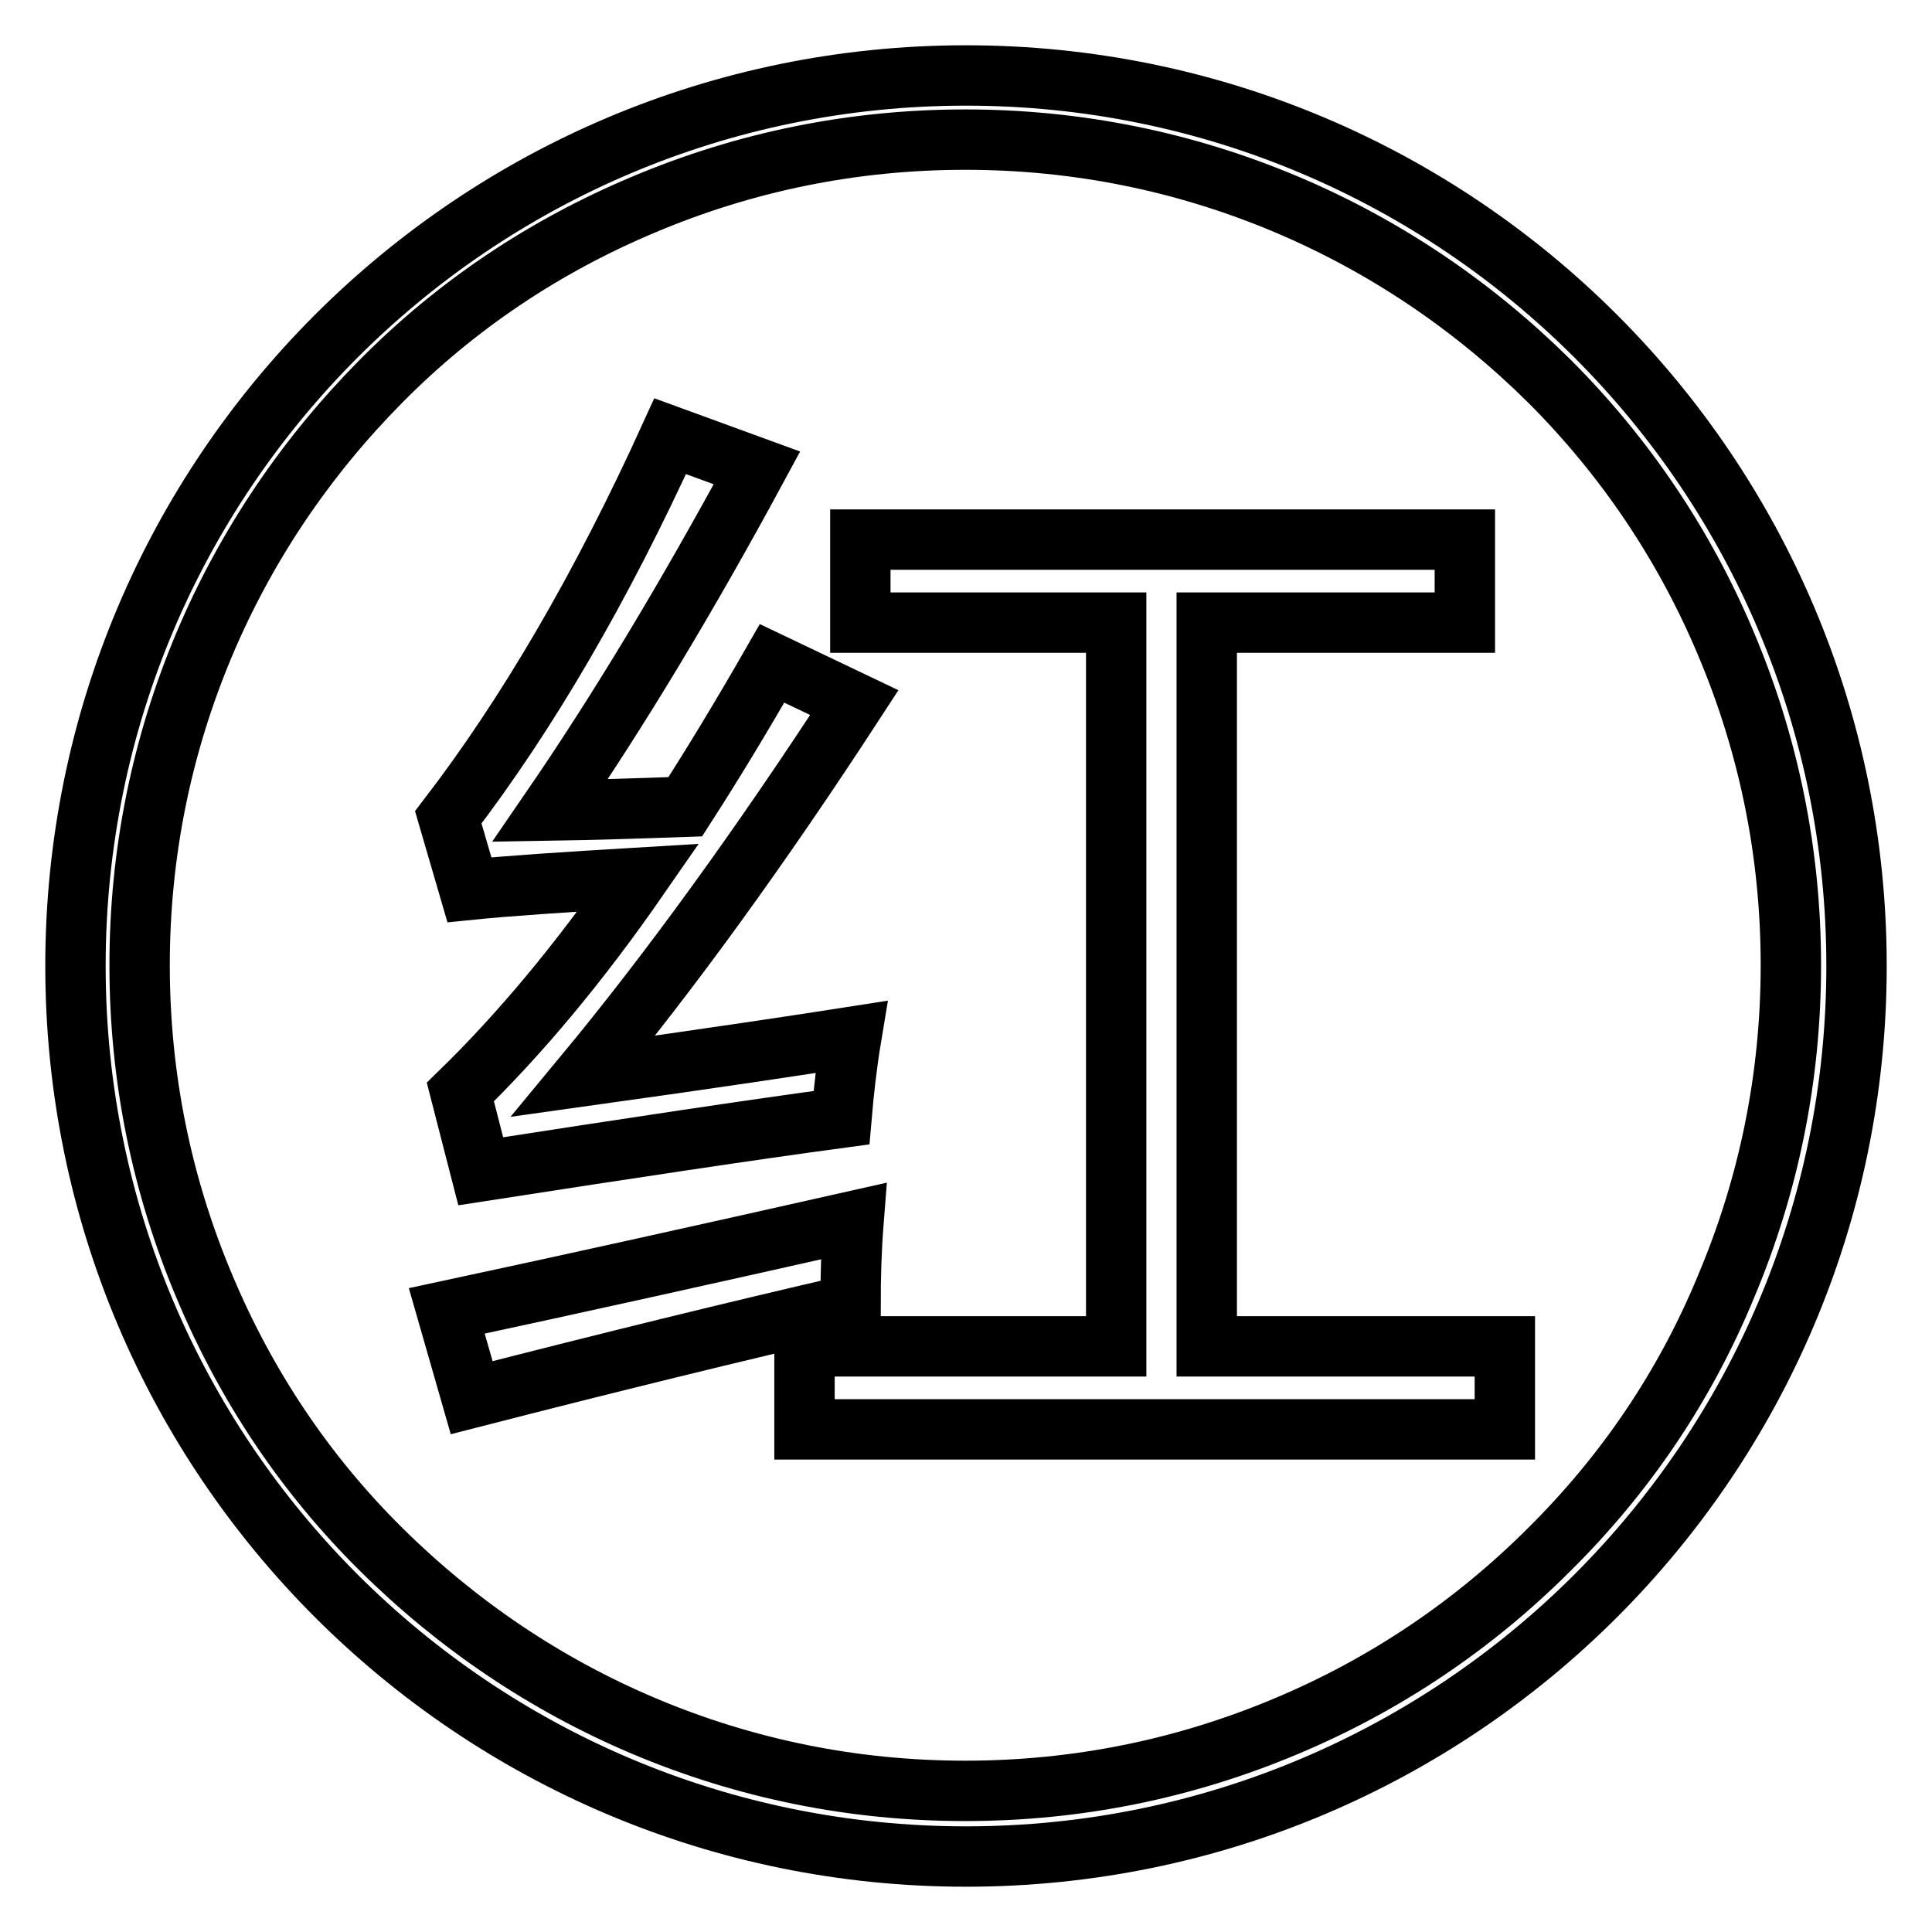
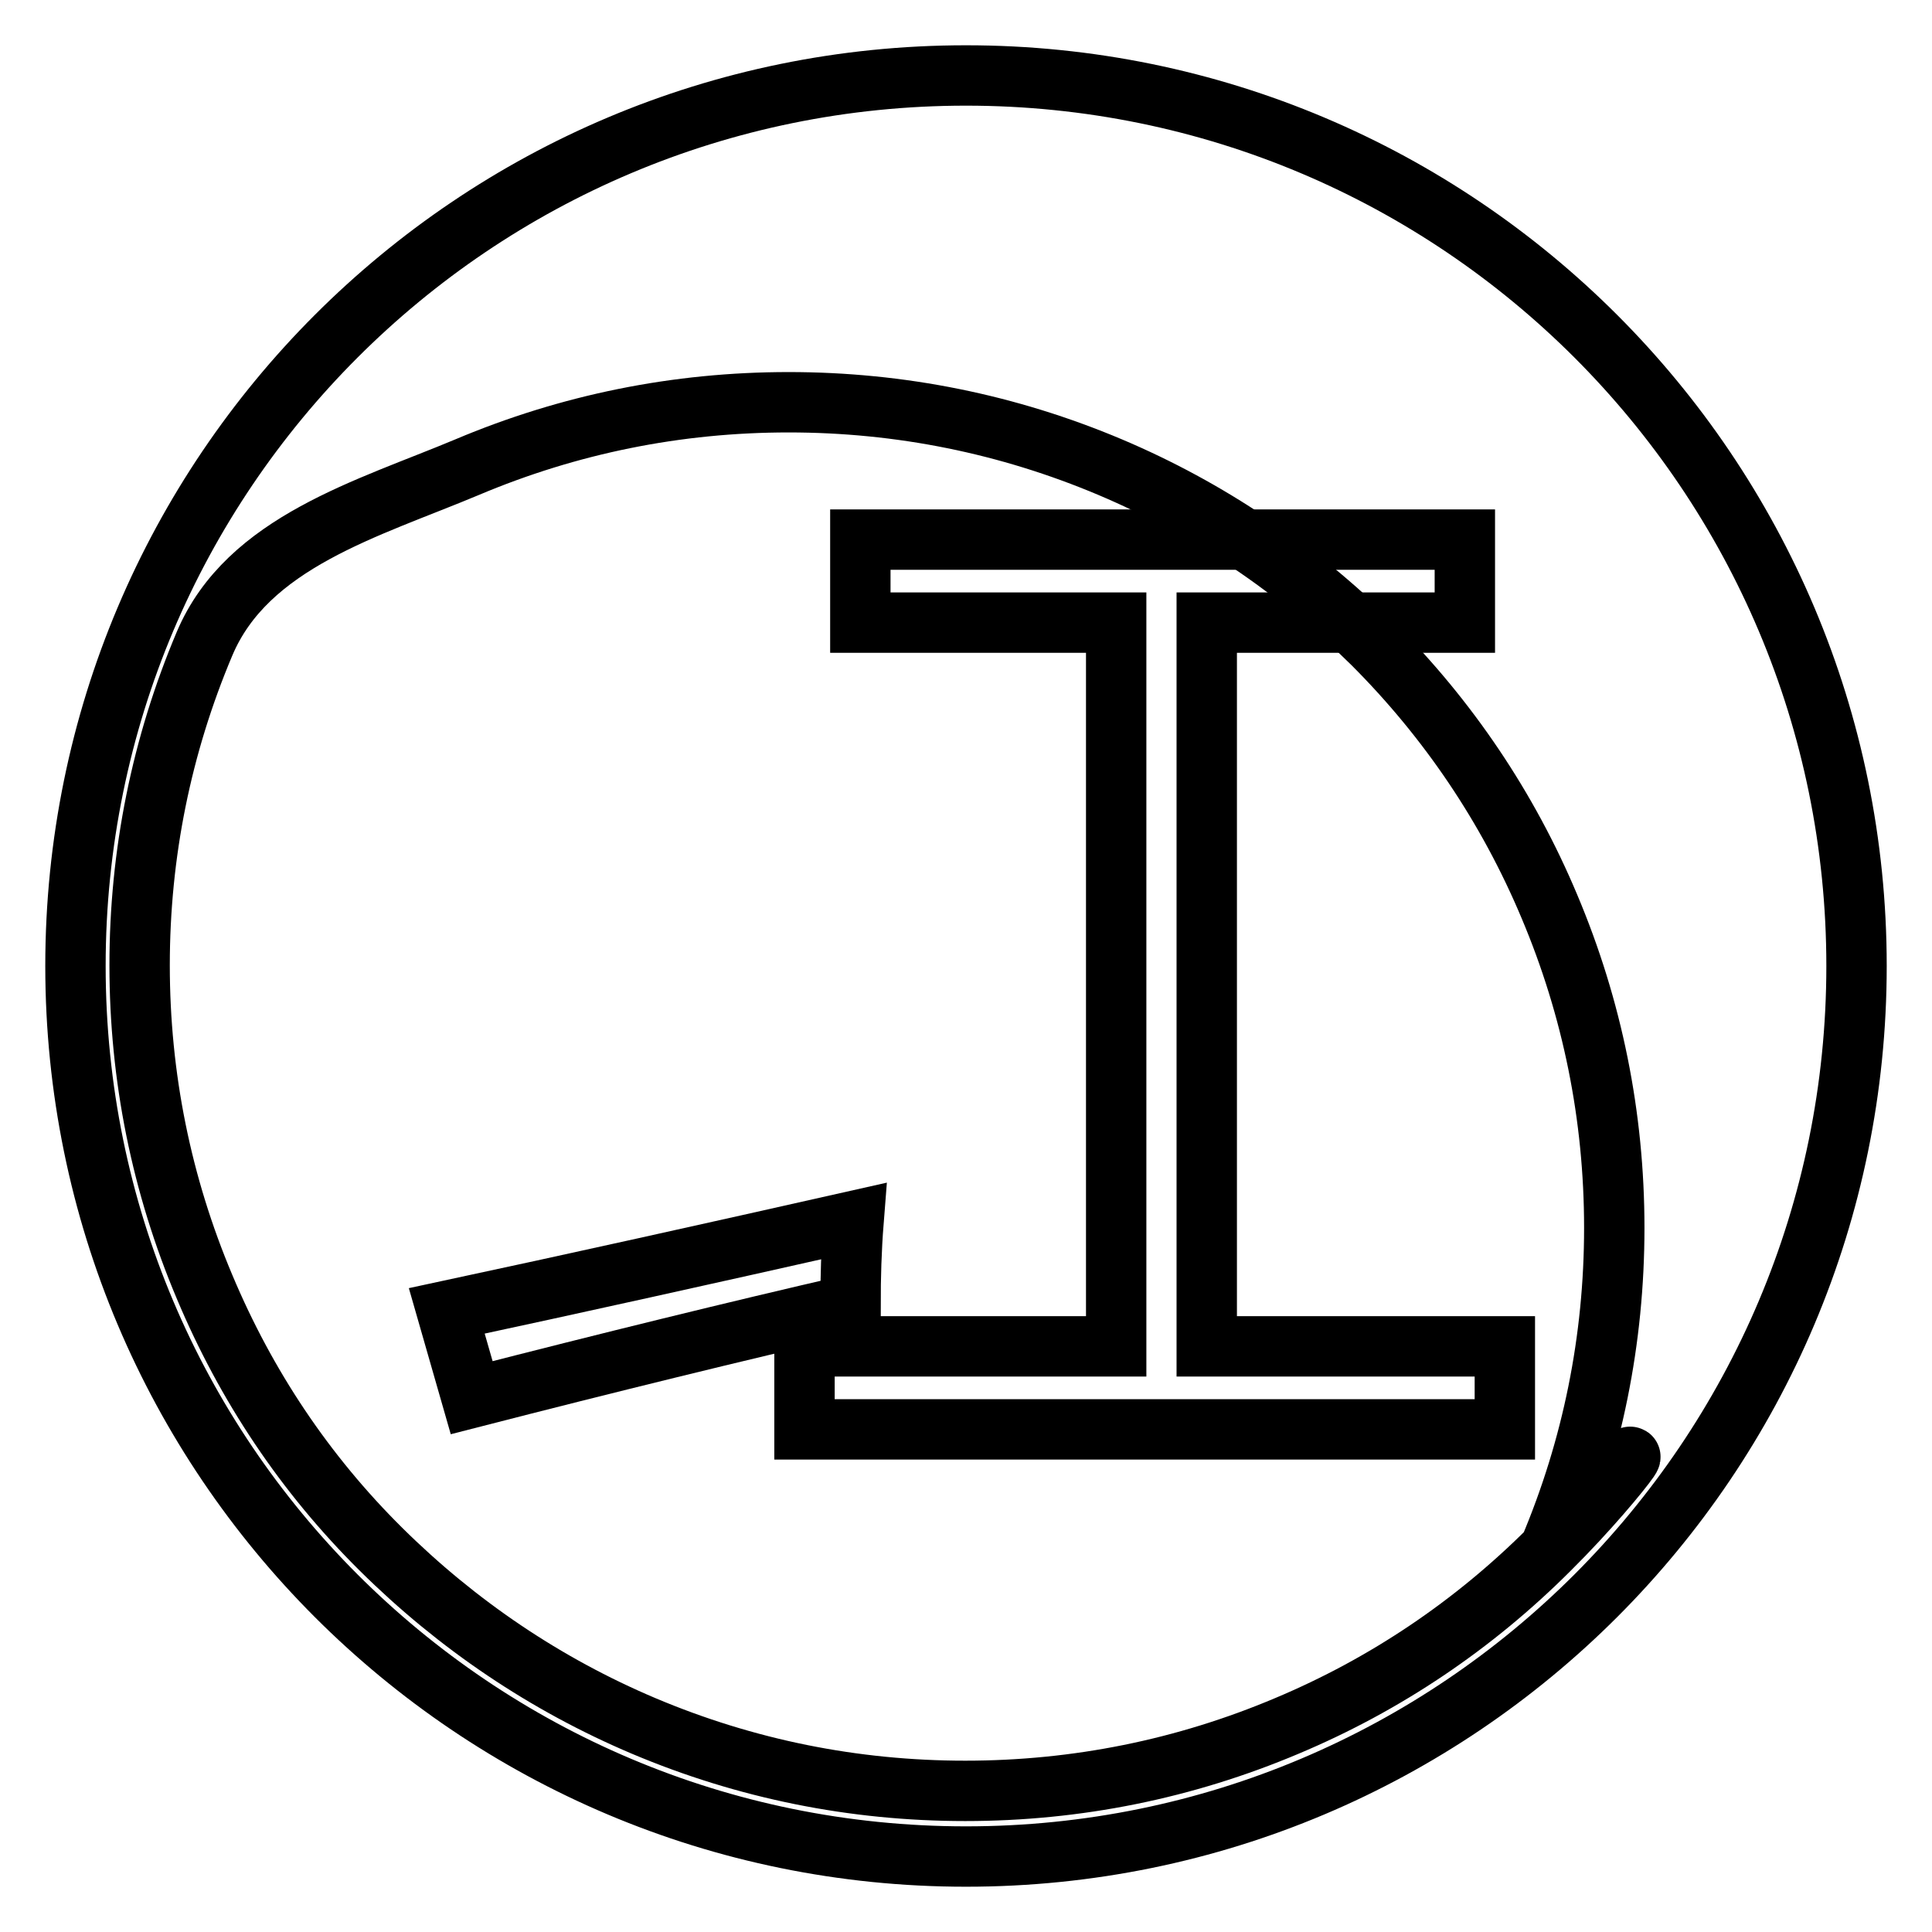
<svg xmlns="http://www.w3.org/2000/svg" version="1.1" x="0px" y="0px" viewBox="0 0 256 256" enable-background="new 0 0 256 256" xml:space="preserve">
  <g>
    <g>
-       <path stroke-width="8" fill-opacity="0" stroke="#000000" d="M128,10C62.8,10,10,62.8,10,128c0,65.2,52.8,118,118,118c65.2,0,118-52.8,118-118C246,62.8,193.2,10,128,10z M205.3,205.3c-10,10-21.7,17.9-34.8,23.4c-13.5,5.7-27.8,8.6-42.6,8.6c-14.8,0-29.1-2.9-42.6-8.6c-13-5.5-24.7-13.4-34.8-23.4s-17.9-21.7-23.4-34.8c-5.7-13.5-8.6-27.8-8.6-42.6c0-14.8,2.9-29.1,8.6-42.6c5.5-13,13.4-24.7,23.4-34.8s21.7-17.9,34.8-23.4c13.5-5.7,27.8-8.6,42.6-8.6c14.8,0,29.1,2.9,42.6,8.6c13,5.5,24.7,13.4,34.8,23.4c10,10,17.9,21.7,23.4,34.8c5.7,13.5,8.6,27.8,8.6,42.6c0,14.8-2.9,29.1-8.6,42.6C223.3,183.6,215.4,195.3,205.3,205.3z" />
-       <path stroke-width="8" fill-opacity="0" stroke="#000000" d="M84.6,116.3c-7.9,11.4-15.8,20.8-23.6,28.4l2.7,10.5c20-3.1,35.9-5.5,47.8-7.1c0.3-3.5,0.7-7.1,1.3-10.7c-6.4,1-18.3,2.8-35.5,5.2c11.6-14,23.6-30.6,35.9-49.5l-10.9-5.2c-3.9,6.8-7.7,13.1-11.5,19c-5.7,0.2-11.7,0.4-17.9,0.5c9-13.1,18.1-28.2,27.4-45.4l-11.5-4.2c-9.1,20-18.9,36.8-29.4,50.5l2.8,9.6C67.1,117.4,74.5,116.9,84.6,116.3z" />
+       <path stroke-width="8" fill-opacity="0" stroke="#000000" d="M128,10C62.8,10,10,62.8,10,128c0,65.2,52.8,118,118,118c65.2,0,118-52.8,118-118C246,62.8,193.2,10,128,10z M205.3,205.3c-10,10-21.7,17.9-34.8,23.4c-13.5,5.7-27.8,8.6-42.6,8.6c-14.8,0-29.1-2.9-42.6-8.6c-13-5.5-24.7-13.4-34.8-23.4s-17.9-21.7-23.4-34.8c-5.7-13.5-8.6-27.8-8.6-42.6c0-14.8,2.9-29.1,8.6-42.6s21.7-17.9,34.8-23.4c13.5-5.7,27.8-8.6,42.6-8.6c14.8,0,29.1,2.9,42.6,8.6c13,5.5,24.7,13.4,34.8,23.4c10,10,17.9,21.7,23.4,34.8c5.7,13.5,8.6,27.8,8.6,42.6c0,14.8-2.9,29.1-8.6,42.6C223.3,183.6,215.4,195.3,205.3,205.3z" />
      <path stroke-width="8" fill-opacity="0" stroke="#000000" d="M159.9,82.5h34.2v-11H114v11h33.9v95.9h-41.3v11h92.8v-11h-39.5V82.5z" />
      <path stroke-width="8" fill-opacity="0" stroke="#000000" d="M113.1,161.8c-19.1,4.3-37.1,8.3-53.9,11.9l3.3,11.5c18.3-4.7,35-8.8,50.2-12.3C112.7,169.3,112.8,165.6,113.1,161.8z" />
    </g>
  </g>
</svg>